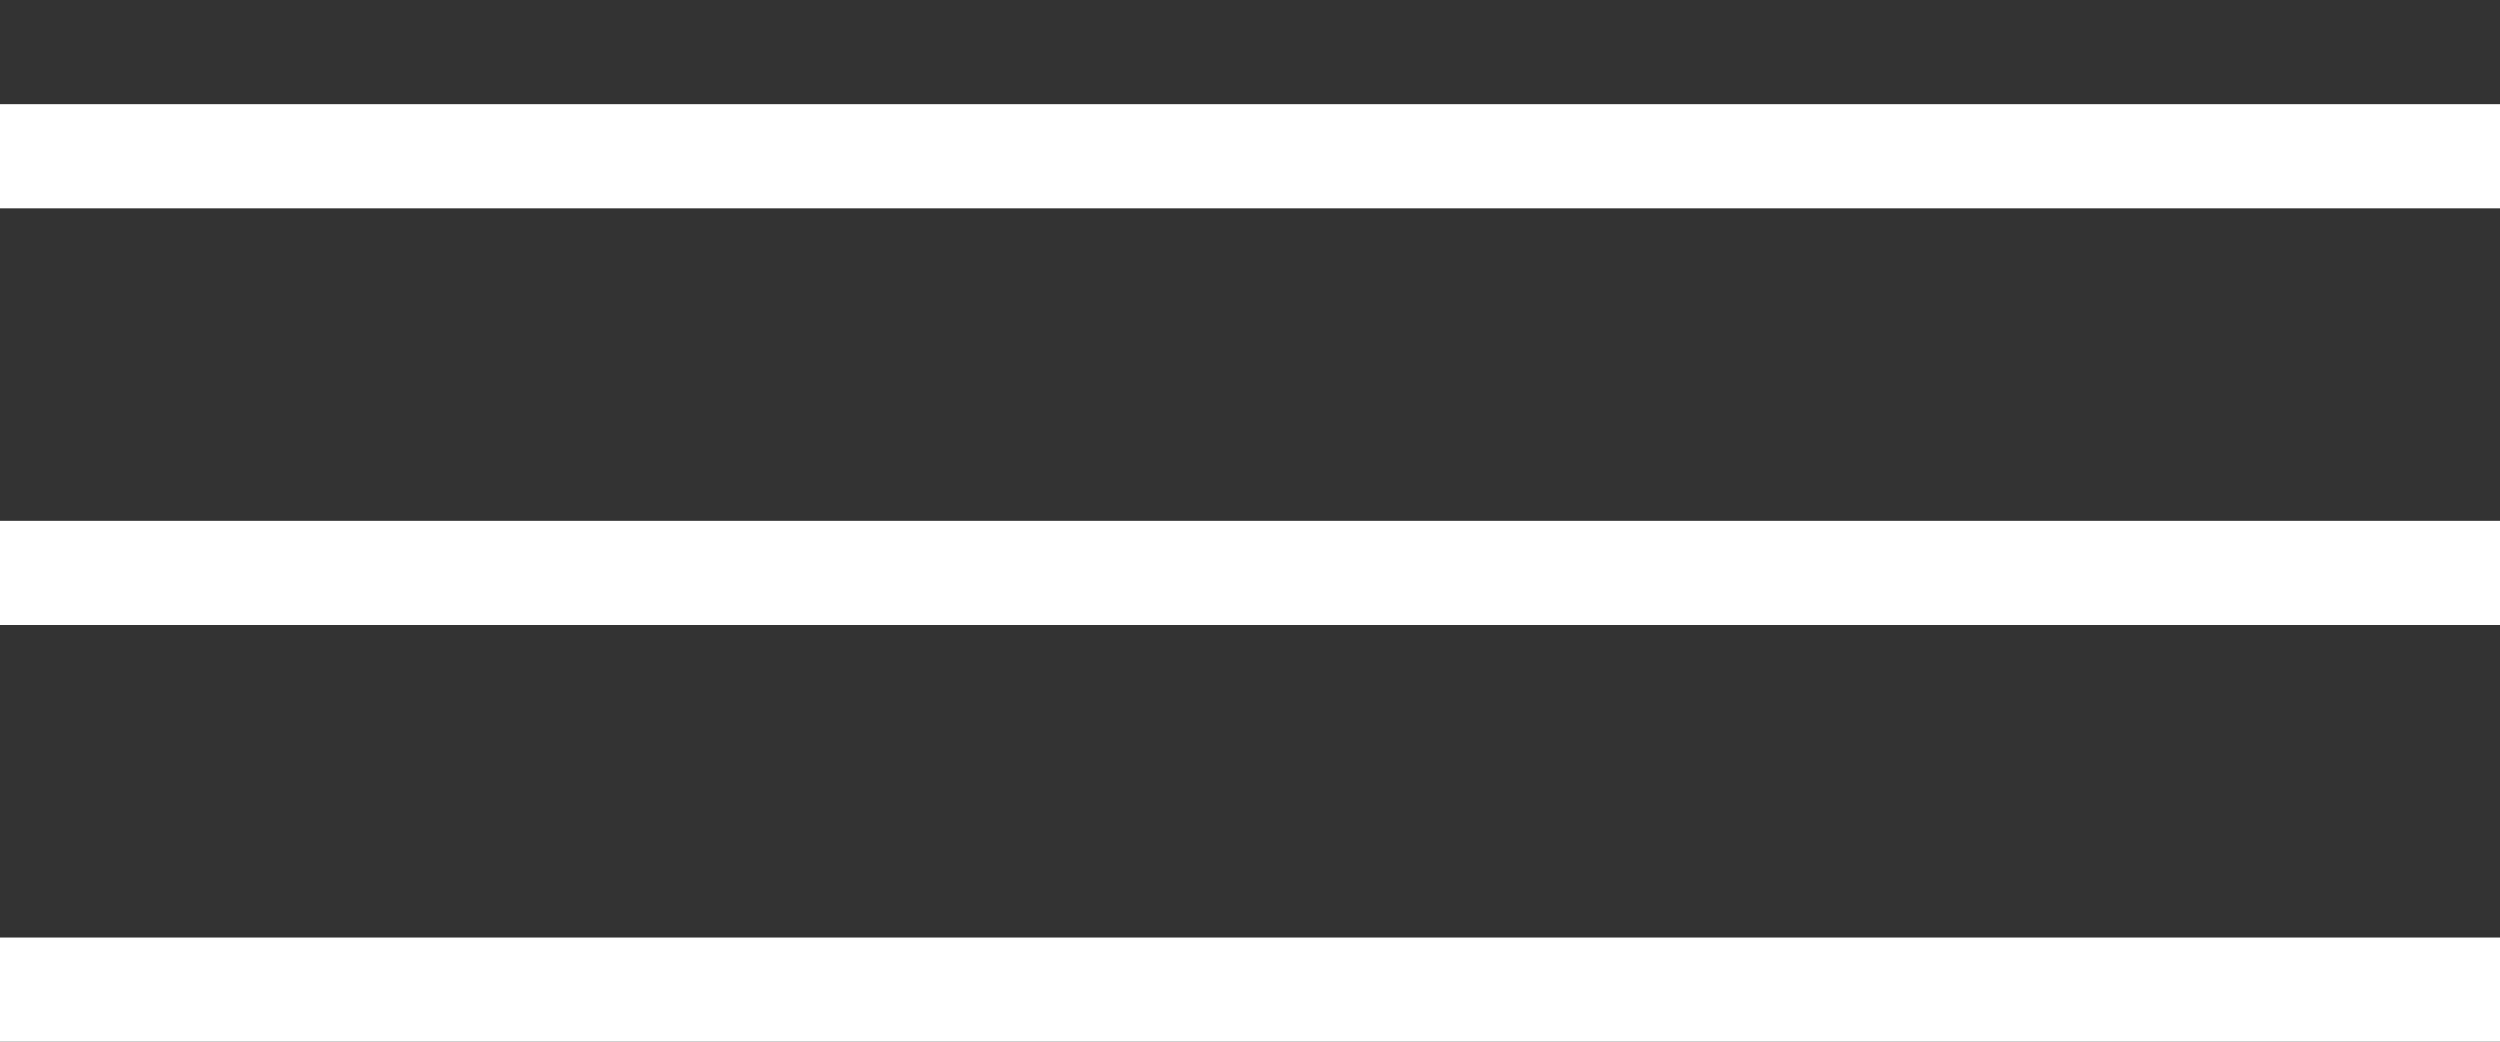
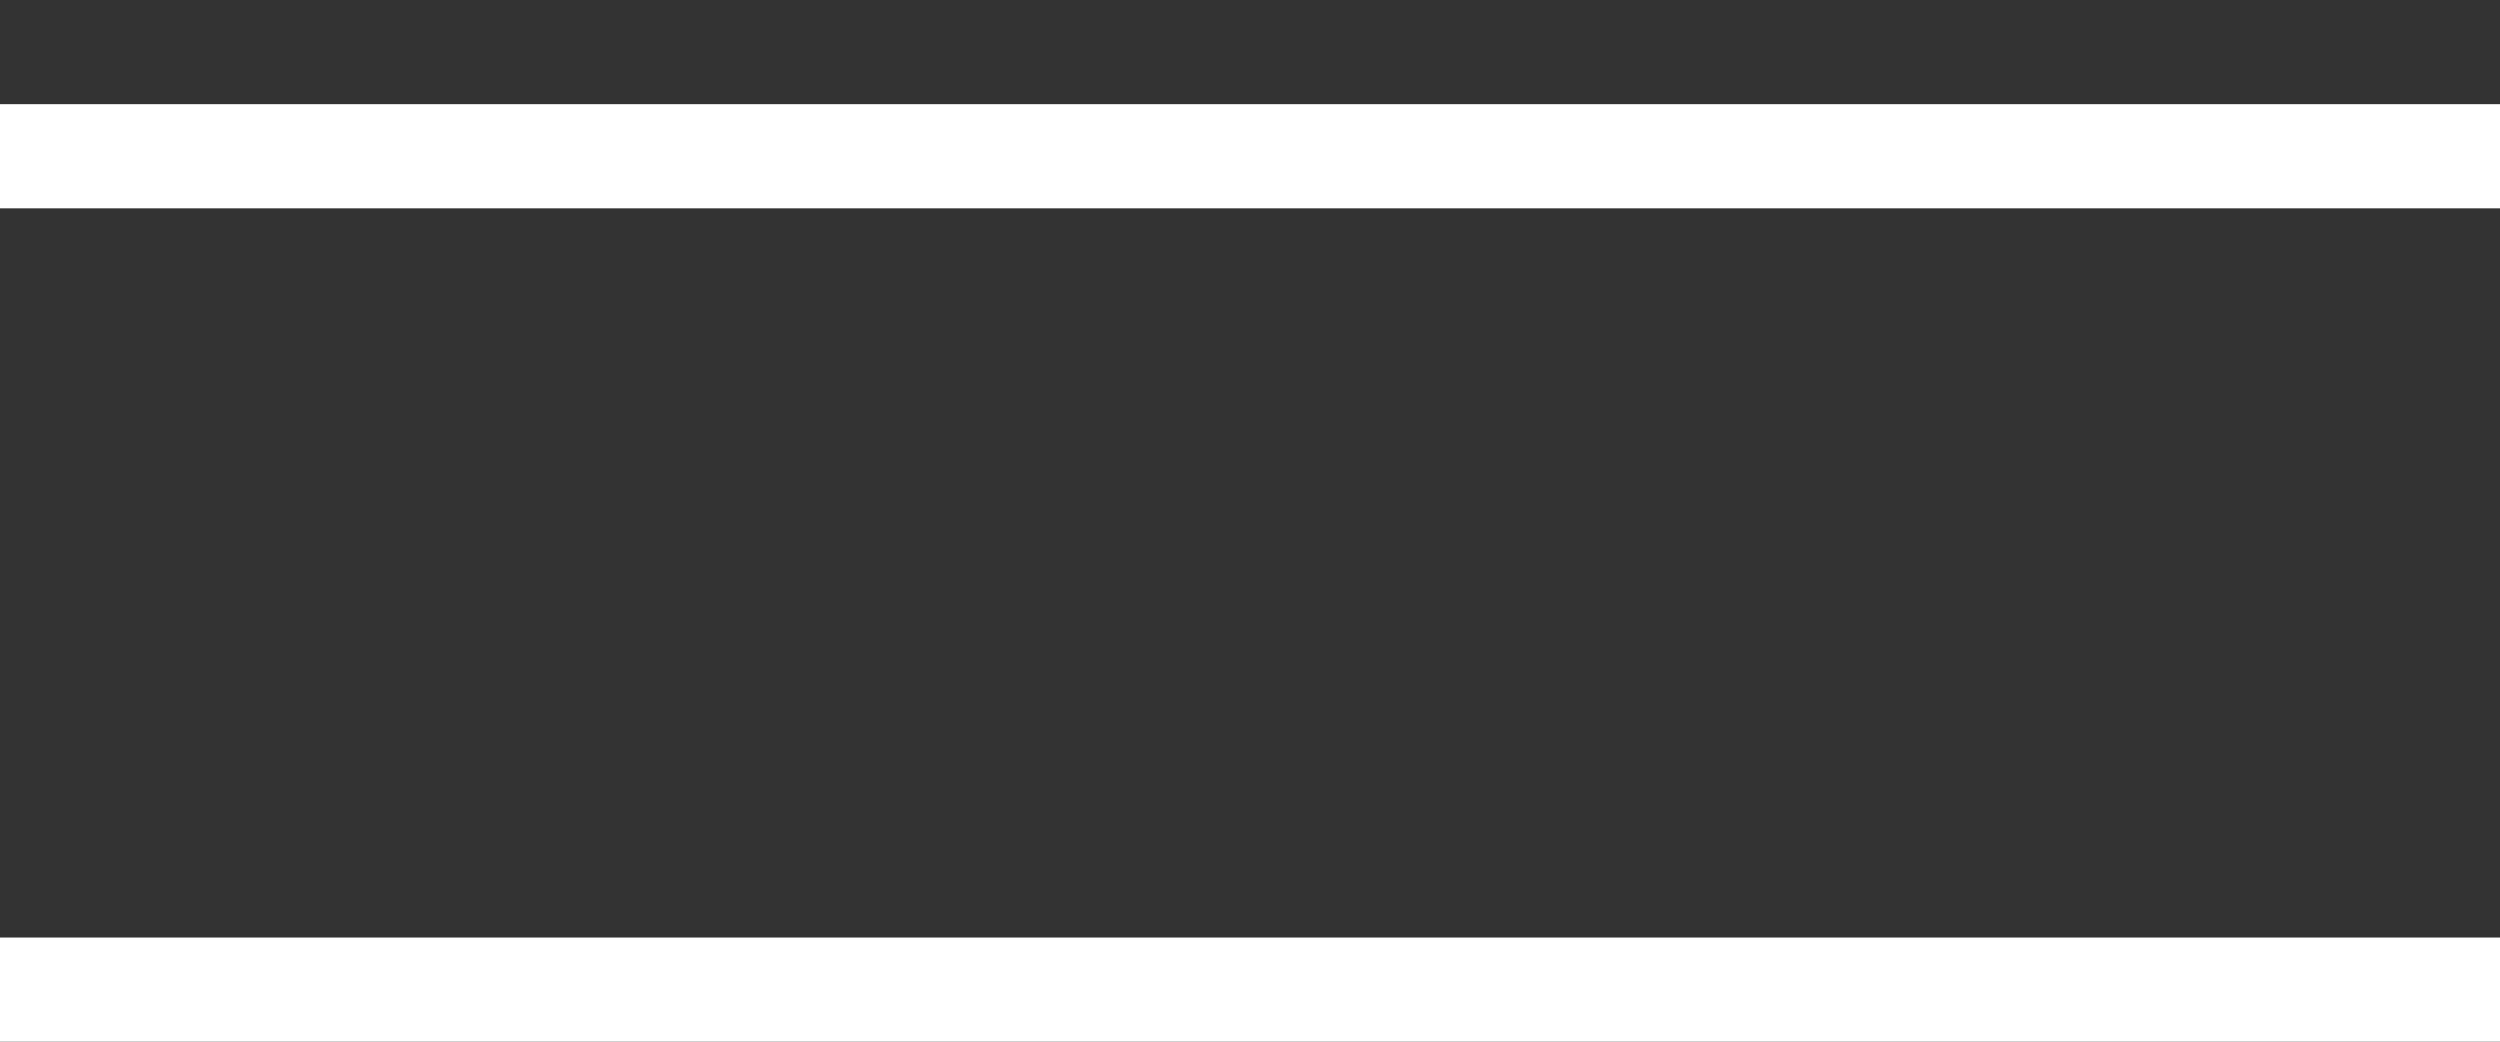
<svg xmlns="http://www.w3.org/2000/svg" width="12" height="5" viewBox="0 0 12 5" fill="none">
  <rect x="0" y="0" width="12" height="5" fill="#333333" stroke="none" />
  <line y1="0.75" x2="12" y2="0.75" stroke="white" stroke-width="0.5" />
-   <line y1="2.75" x2="12" y2="2.75" stroke="white" stroke-width="0.5" />
  <line y1="4.75" x2="12" y2="4.75" stroke="white" stroke-width="0.5" />
</svg>